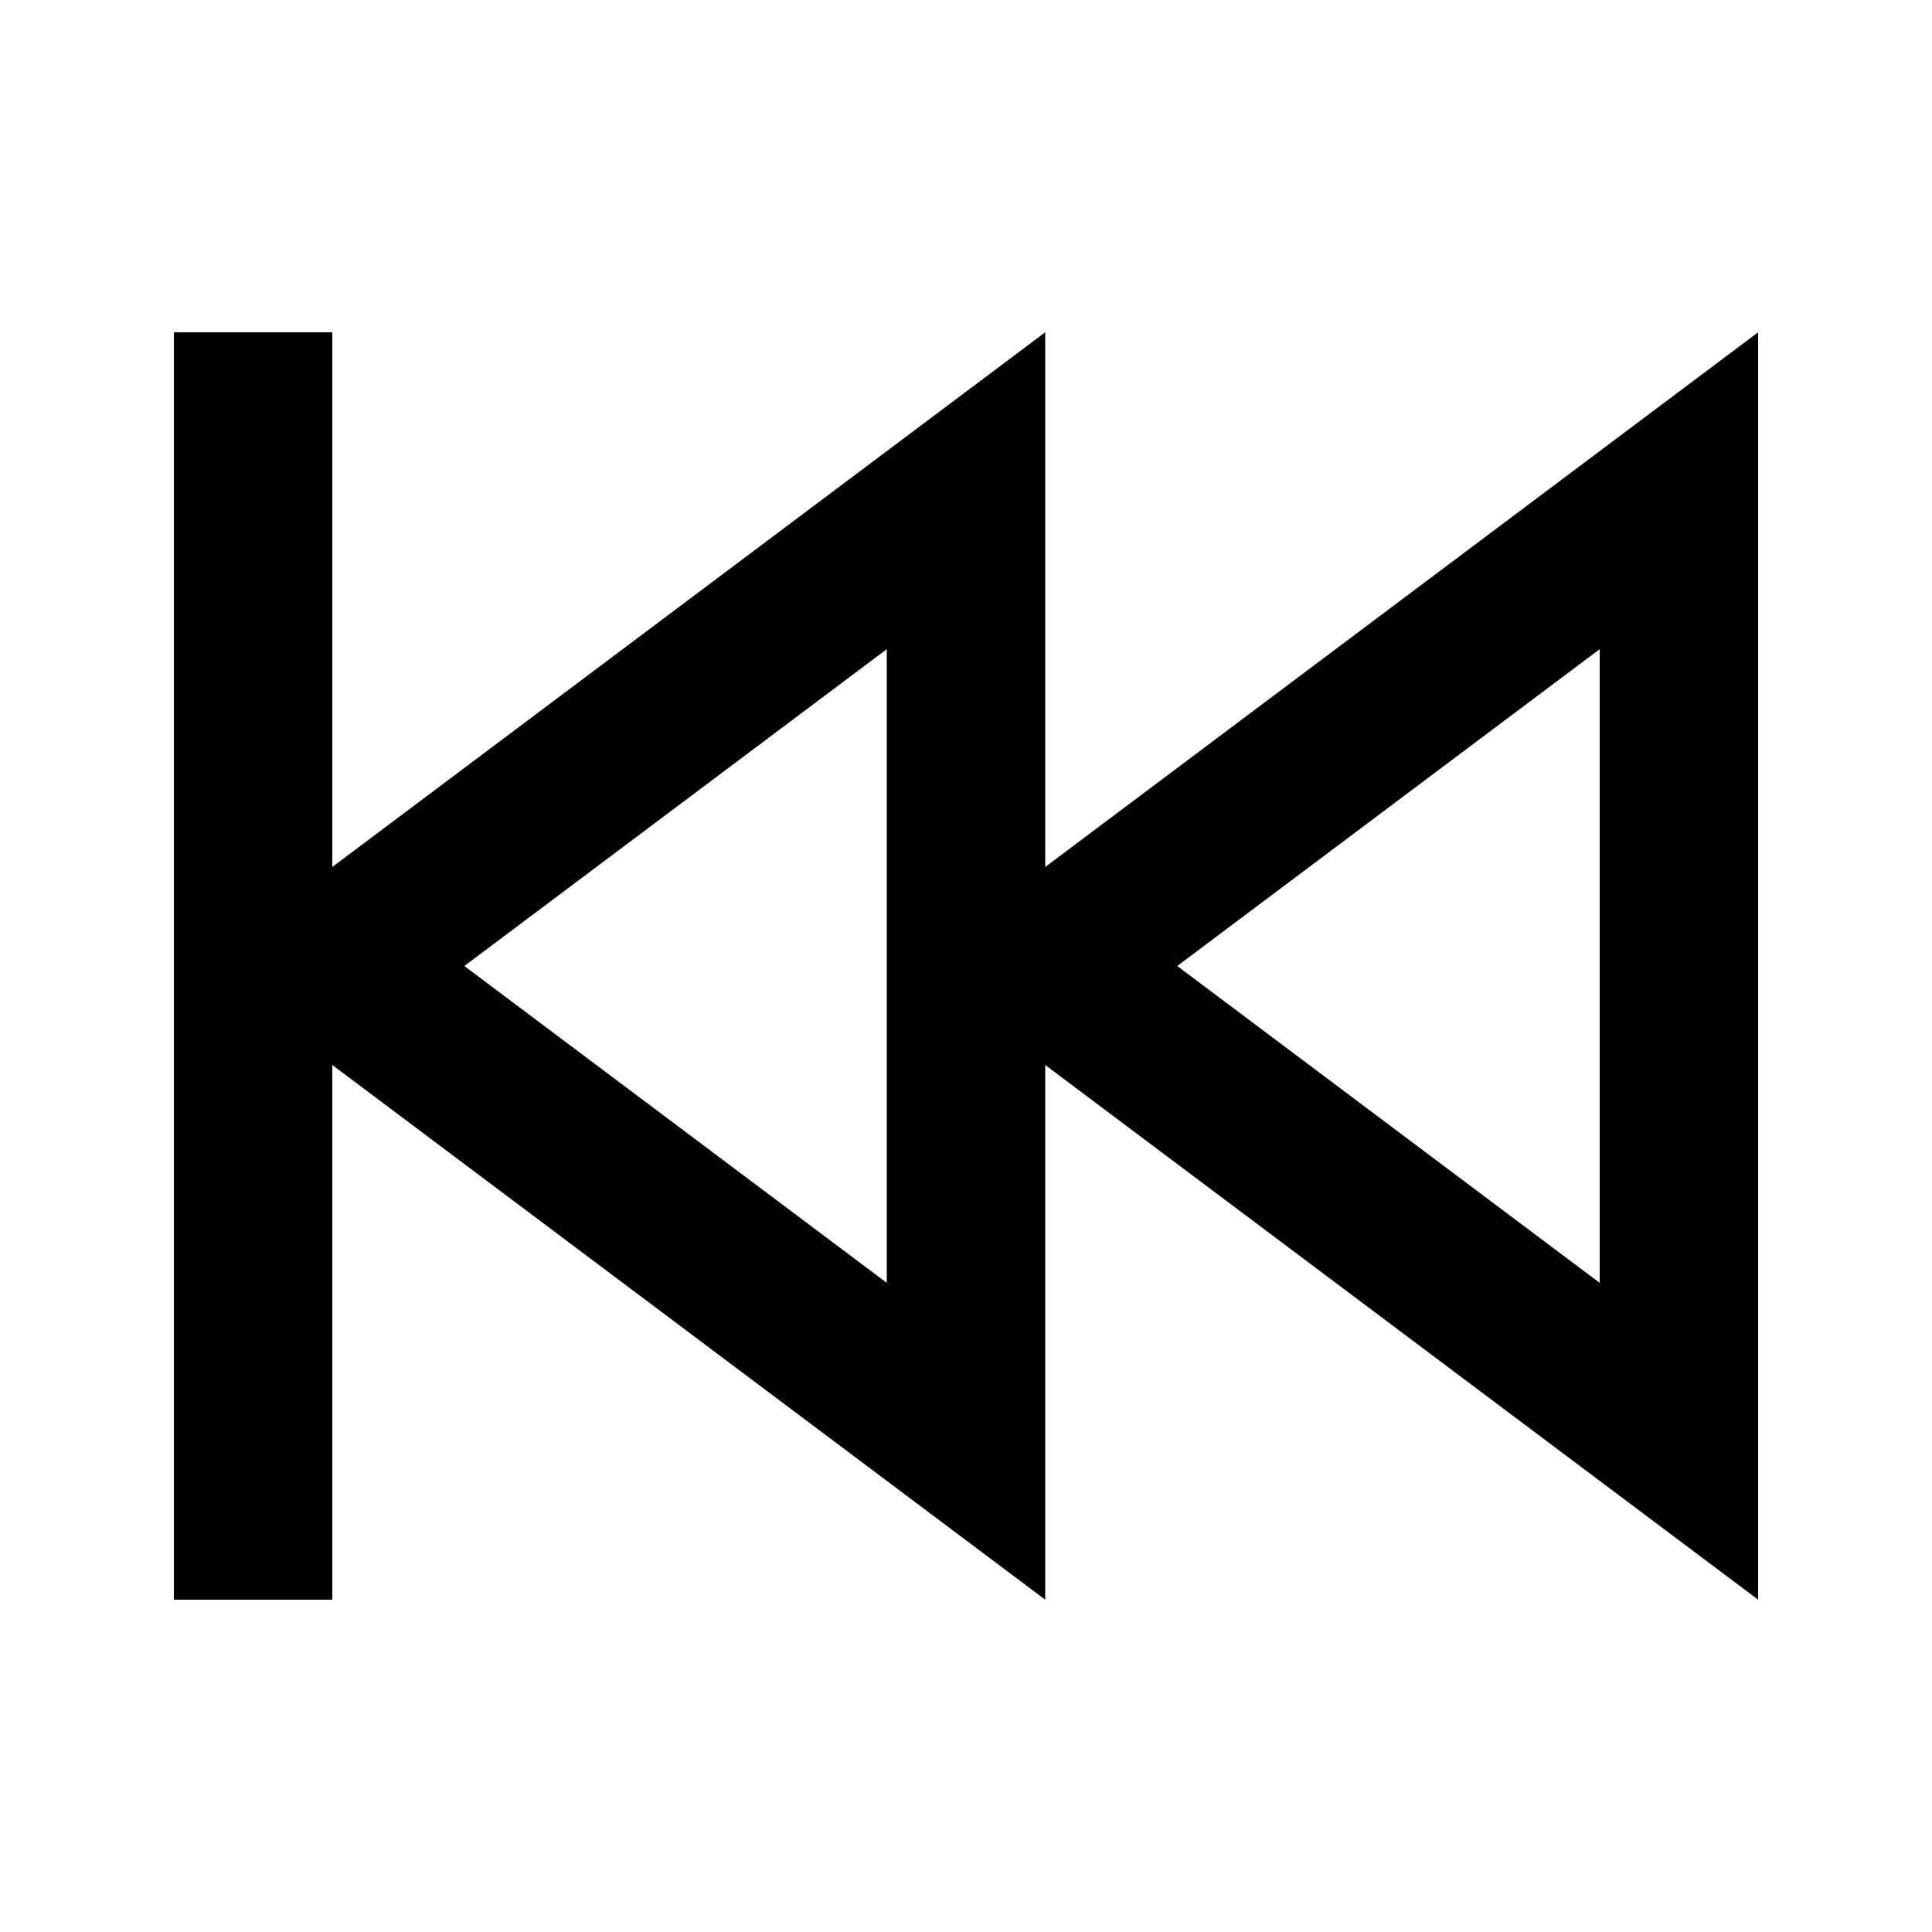
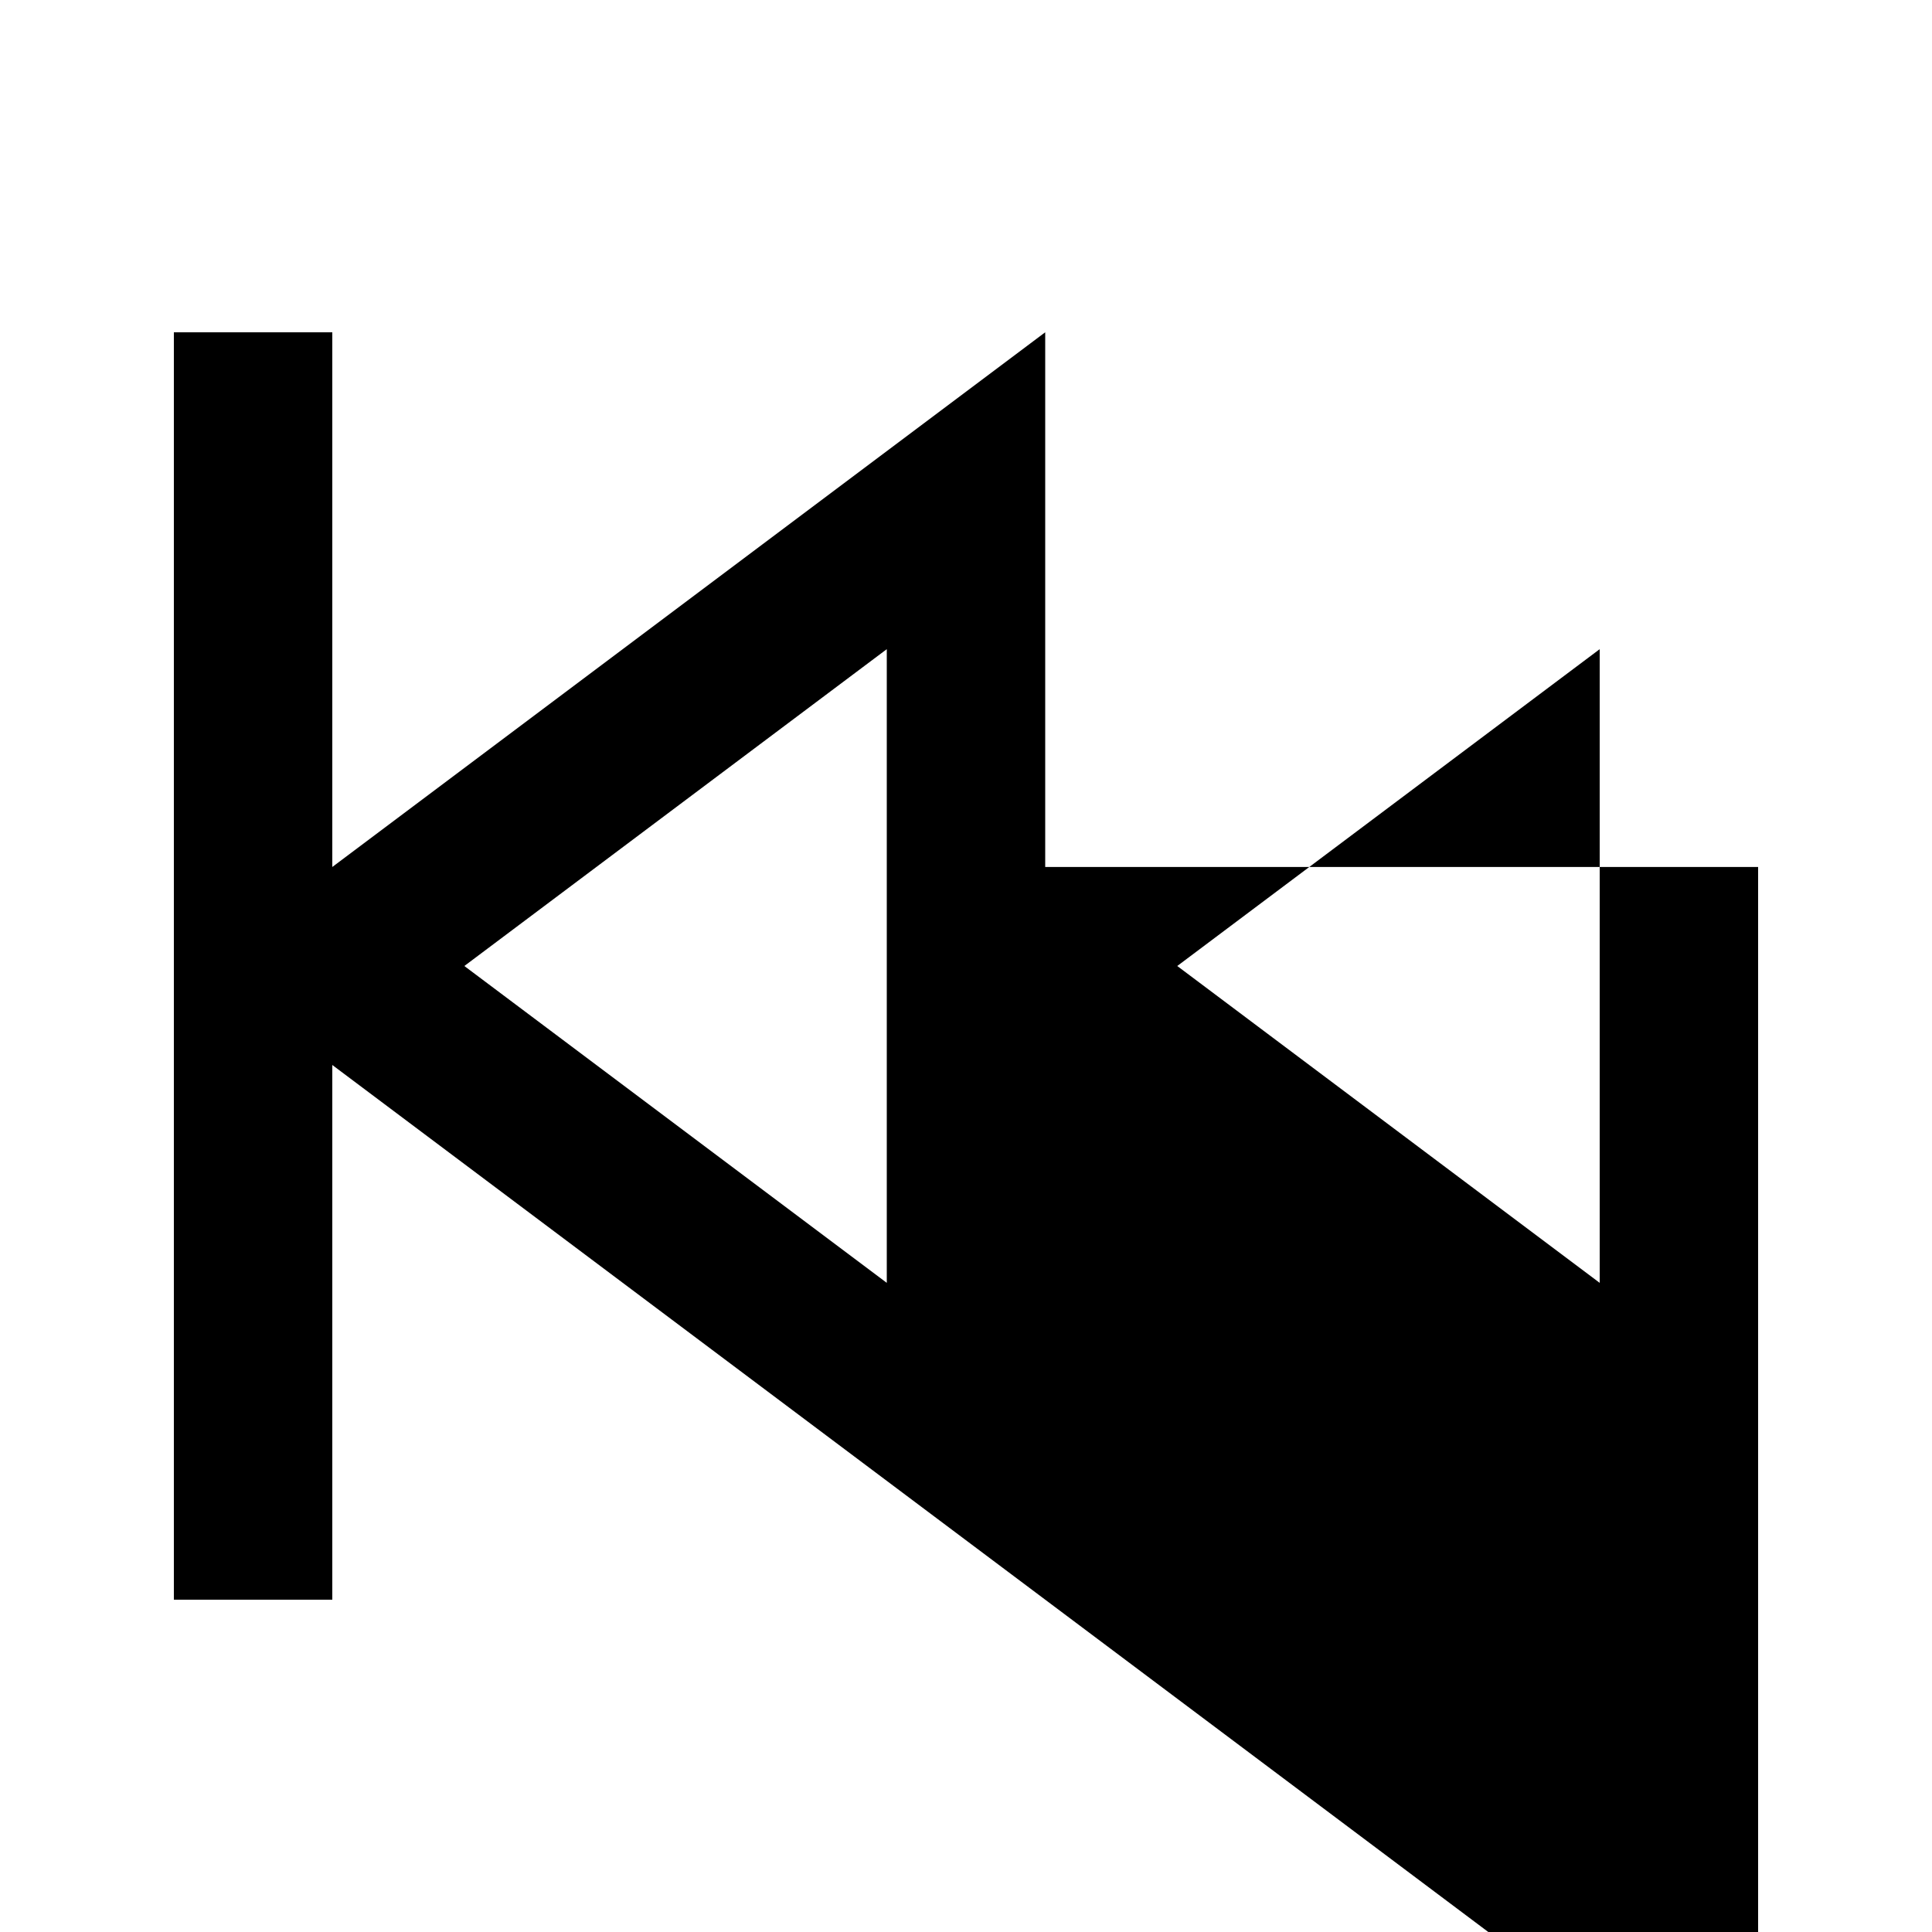
<svg xmlns="http://www.w3.org/2000/svg" fill="#000000" width="800px" height="800px" version="1.1" viewBox="144 144 512 512">
-   <path d="m420.99 373.76v-141.7l-188.93 141.7v-141.7h-41.984v335.87h41.984v-141.7l188.93 141.7v-141.7l188.93 141.7v-335.87zm-41.984 110.21-111.95-83.969 111.95-83.965zm188.93 0-111.95-83.969 111.95-83.965z" />
+   <path d="m420.99 373.76v-141.7l-188.93 141.7v-141.7h-41.984v335.87h41.984v-141.7l188.93 141.7l188.93 141.7v-335.87zm-41.984 110.21-111.95-83.969 111.95-83.965zm188.93 0-111.95-83.969 111.95-83.965z" />
</svg>